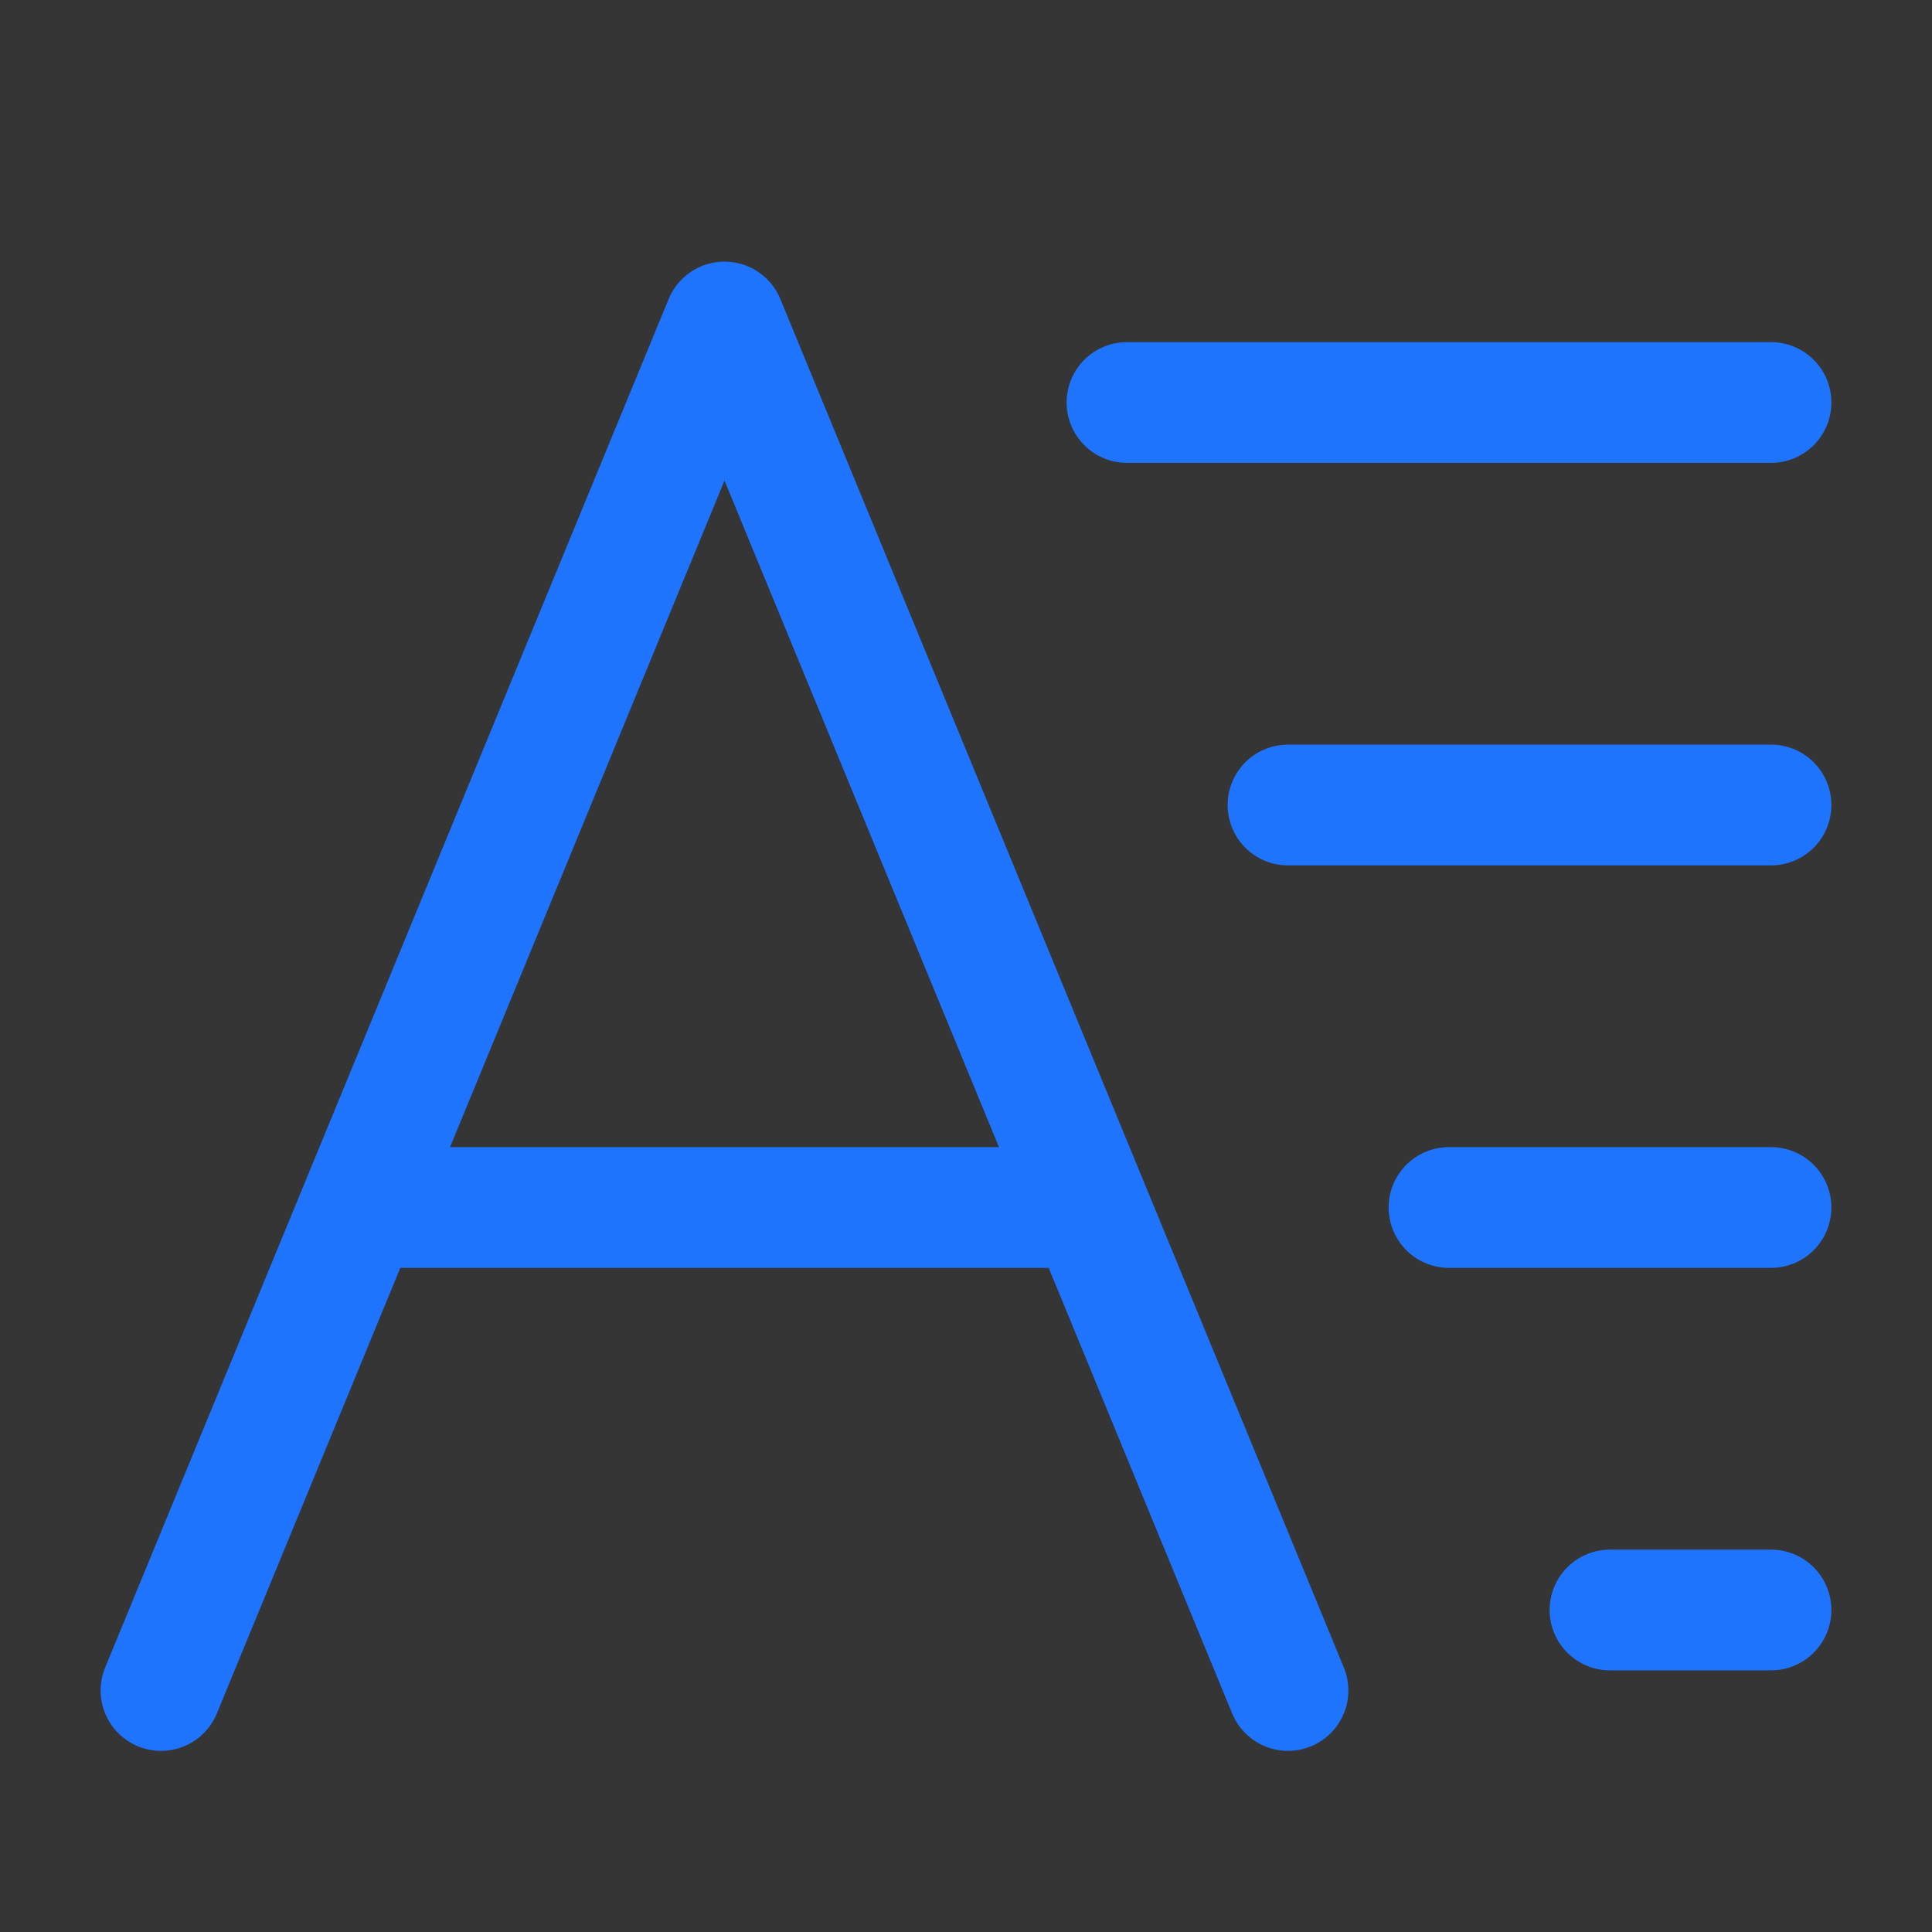
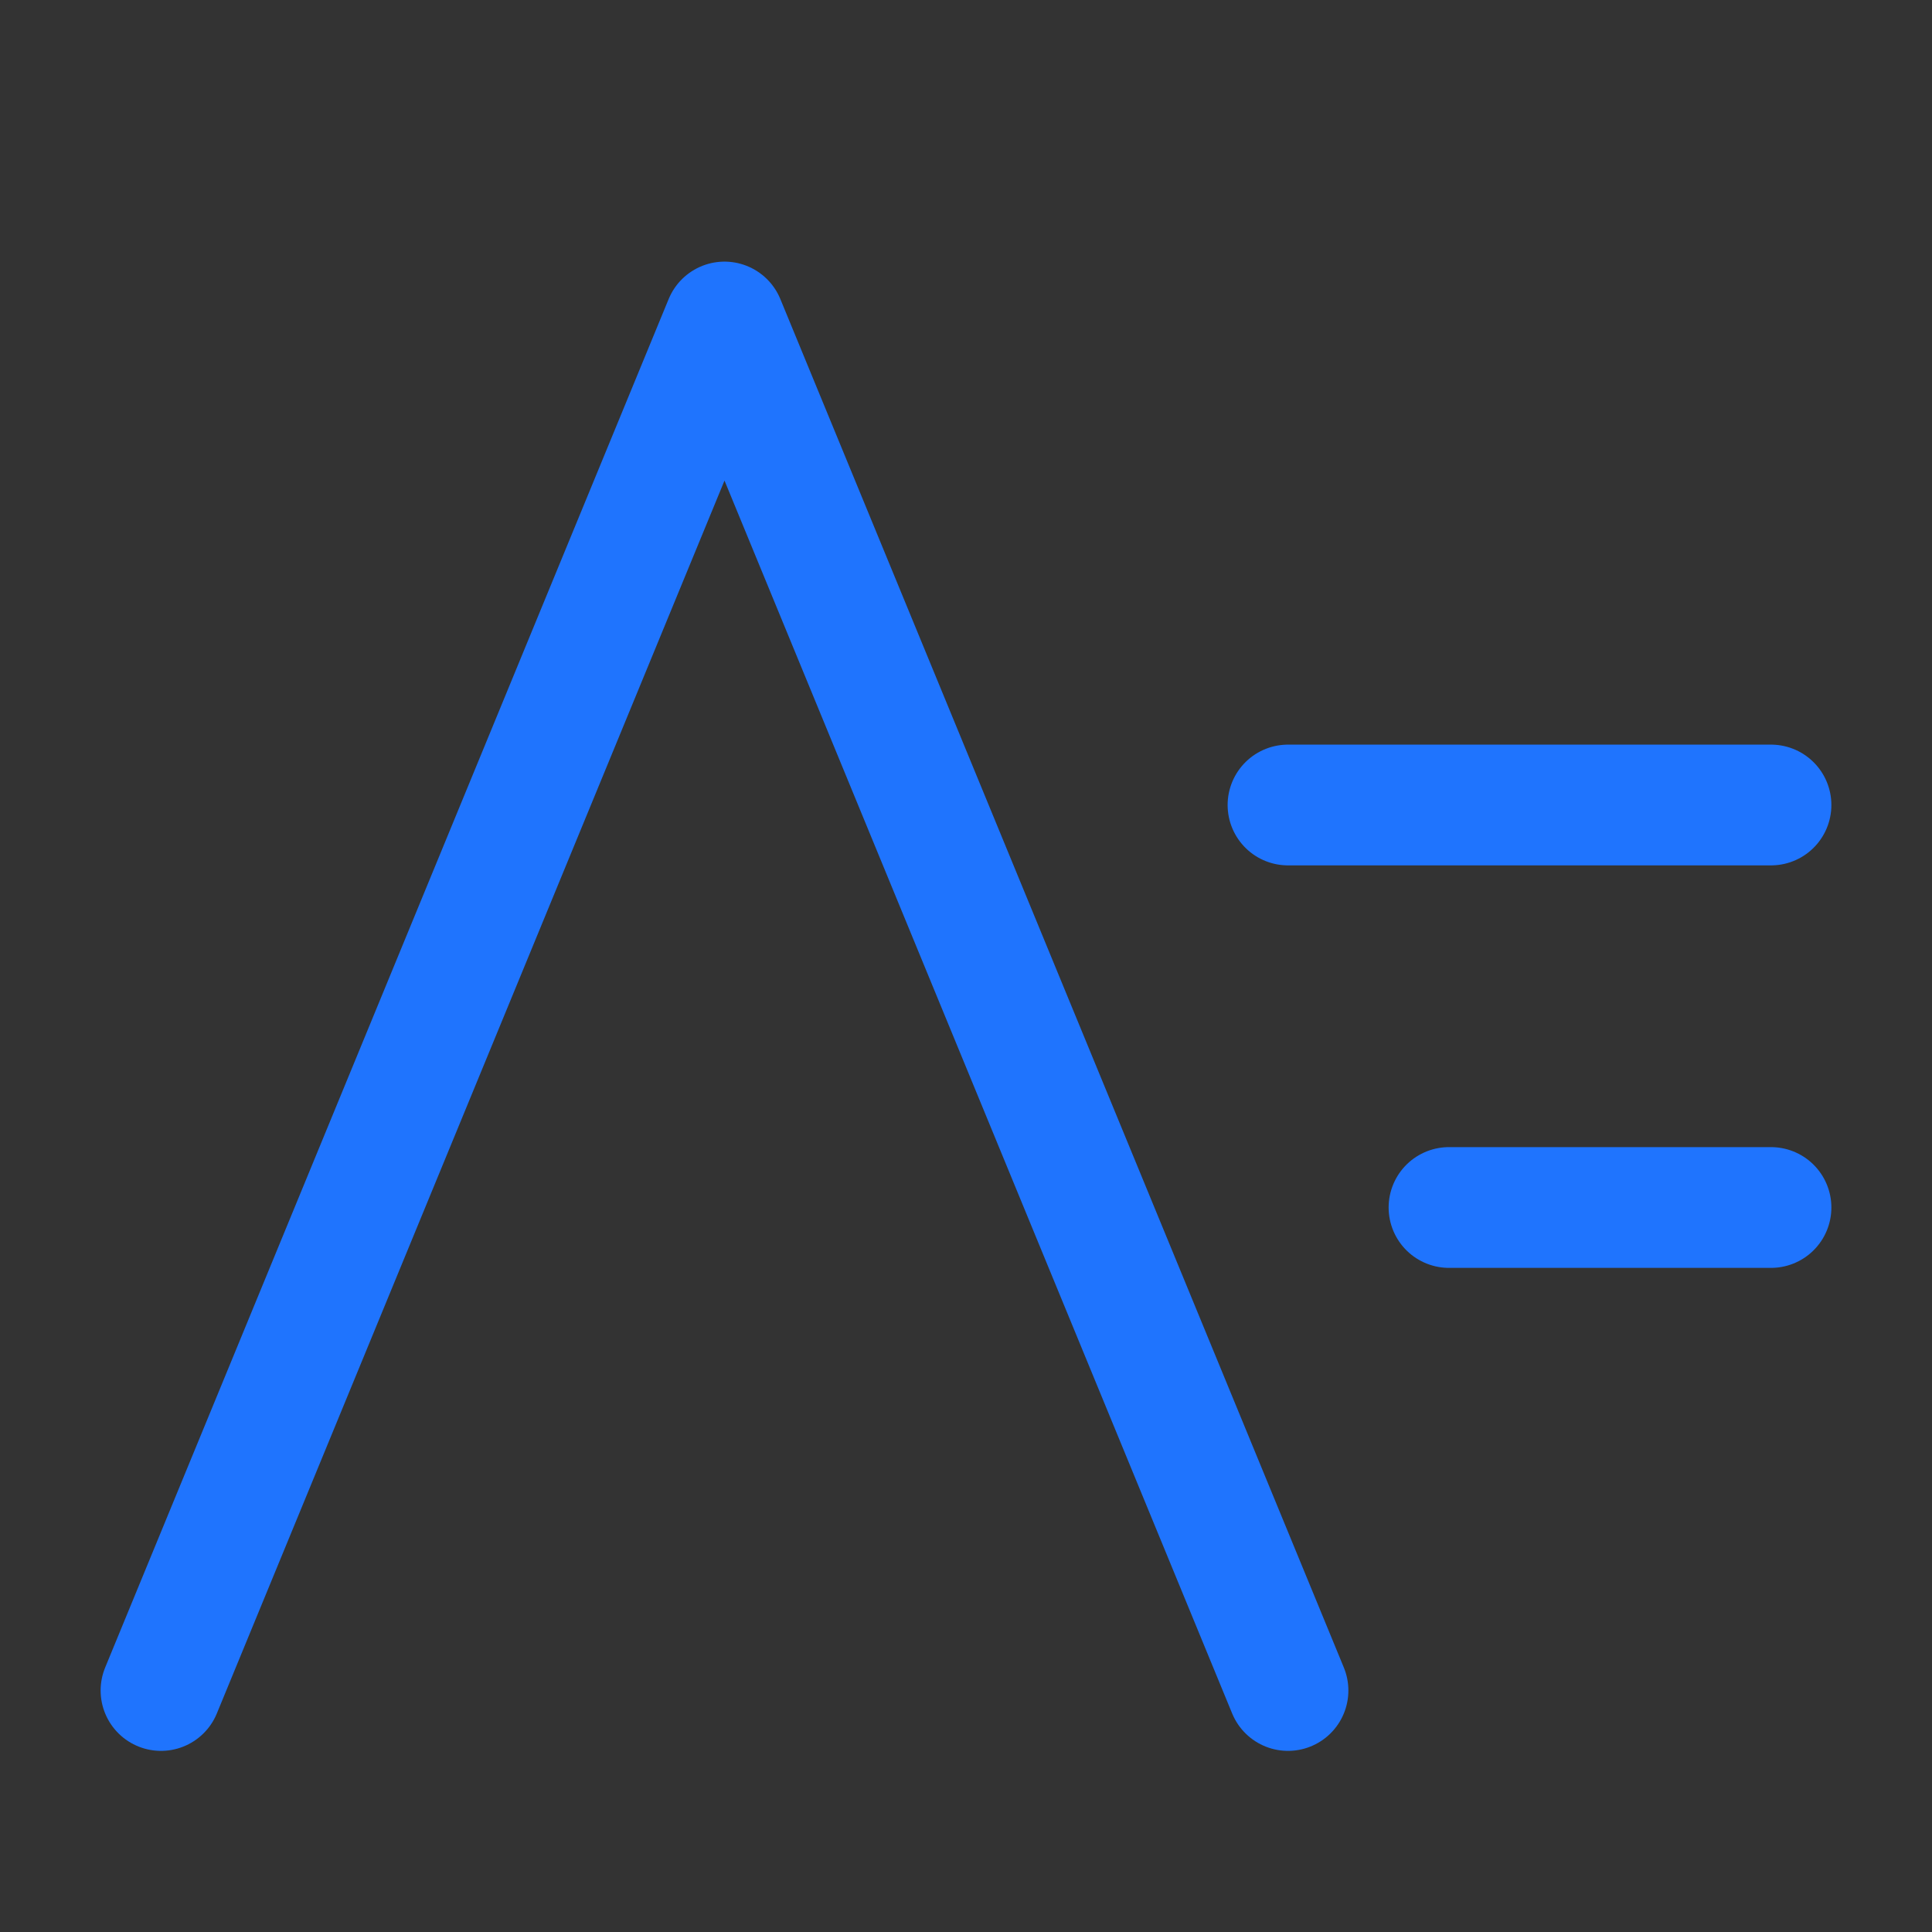
<svg xmlns="http://www.w3.org/2000/svg" width="35" height="35" viewBox="0 0 48 48" fill="none">
  <rect x="0" y="0" width="48" height="48" fill="#333333" stroke="none" />
-   <rect width="48" height="48" fill="white" fill-opacity="0.01" />
-   <path d="M4 42L8.941 30M32 42L27.059 30M27.059 30L25 25L18 8L11 25L8.941 30M27.059 30H8.941" stroke="#1f74fe" stroke-width="3" stroke-linecap="round" stroke-linejoin="round" />
-   <path d="M28 10L44 10" stroke="#1f74fe" stroke-width="3" stroke-linecap="round" stroke-linejoin="round" />
+   <path d="M4 42L8.941 30M32 42L27.059 30M27.059 30L25 25L18 8L11 25L8.941 30M27.059 30" stroke="#1f74fe" stroke-width="3" stroke-linecap="round" stroke-linejoin="round" />
  <path d="M32 20L44 20" stroke="#1f74fe" stroke-width="3" stroke-linecap="round" stroke-linejoin="round" />
  <path d="M36 30L44 30" stroke="#1f74fe" stroke-width="3" stroke-linecap="round" stroke-linejoin="round" />
-   <path d="M40 40H44" stroke="#1f74fe" stroke-width="3" stroke-linecap="round" stroke-linejoin="round" />
</svg>